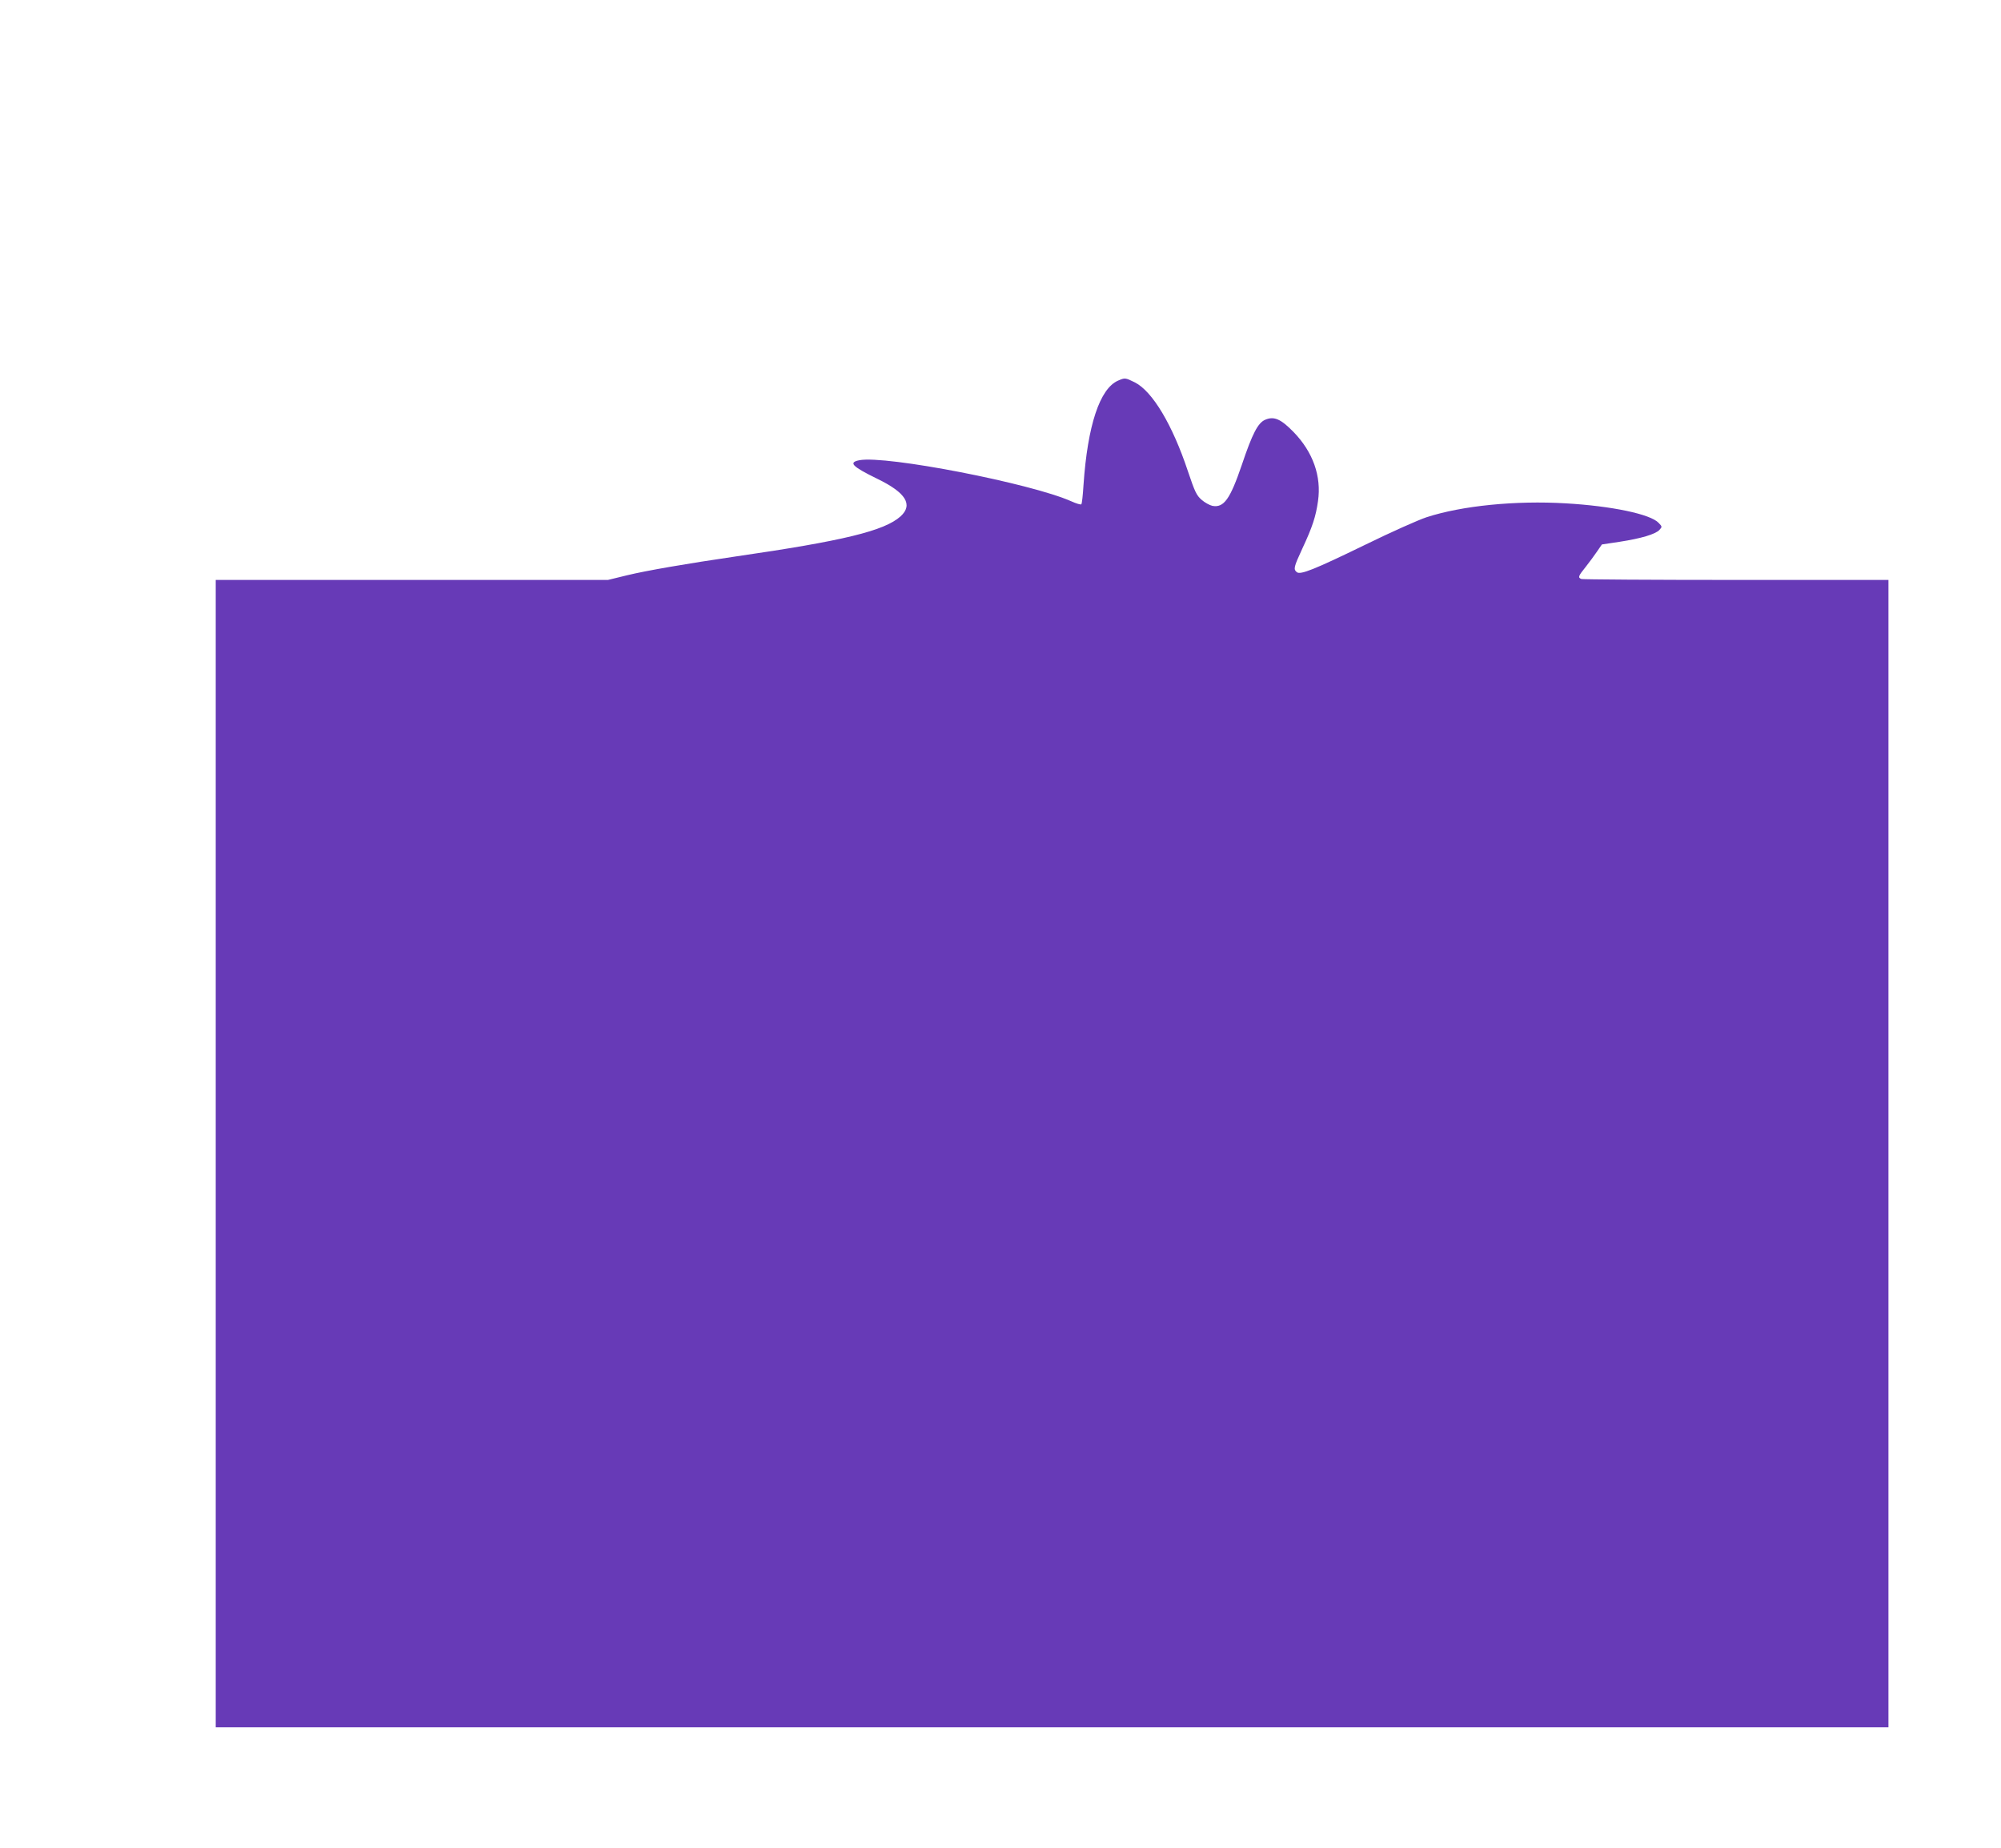
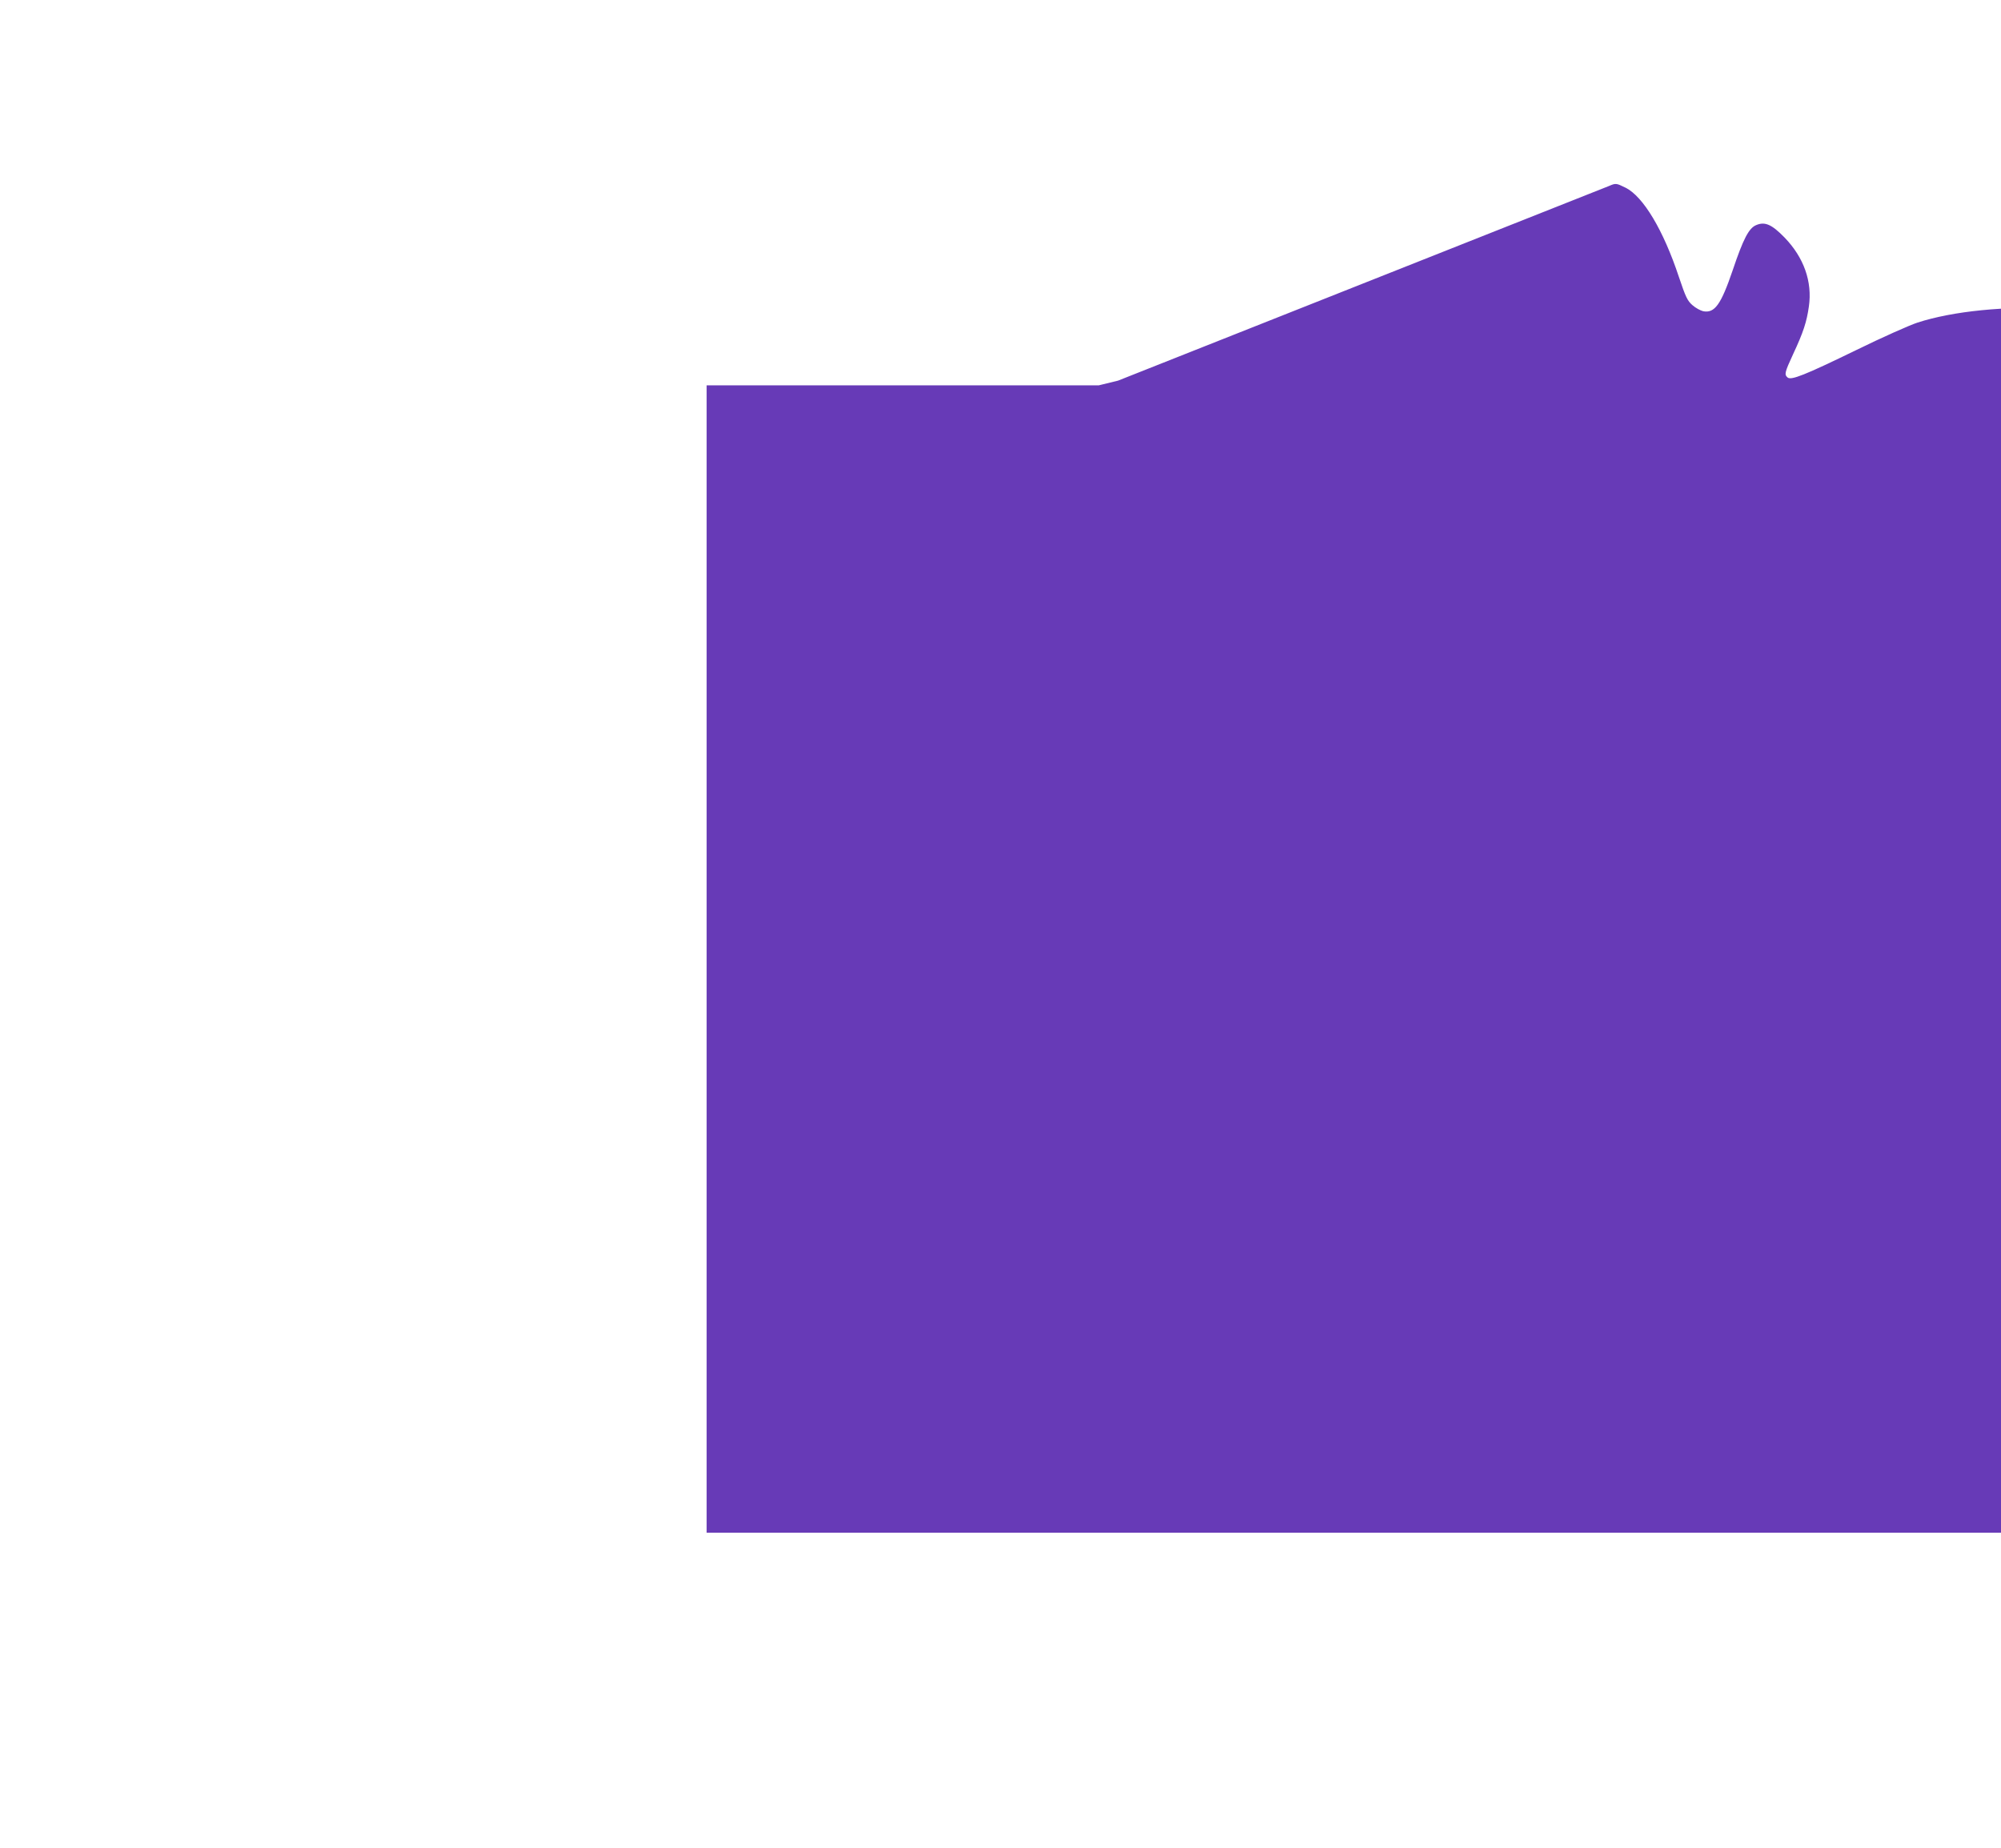
<svg xmlns="http://www.w3.org/2000/svg" version="1.0" width="1280pt" height="1182pt" viewBox="0 0 1280 1182" preserveAspectRatio="xMidYMid meet">
  <g transform="translate(0,1182) scale(0.1,-0.1)" fill="#673ab7" stroke="none">
-     <path d="M7152 9385 c-117 -51 -195 -287 -221 -667 -4 -65 -10 -121 -14 -124 -4 -4 -33 5 -64 19 -258 115 -1185 295 -1355 263 -73 -14 -48 -40 116 -120 181 -88 228 -165 147 -239 -103 -93 -366 -157 -1056 -257 -309 -45 -574 -91 -693 -120 l-123 -30 -1255 0 -1254 0 0 -3670 0 -3670 5350 0 5350 0 0 3670 0 3670 -974 0 c-536 0 -981 3 -990 6 -24 9 -20 19 27 77 23 29 56 74 73 99 l31 45 113 17 c137 21 231 49 255 76 18 20 18 21 -5 45 -52 56 -301 108 -594 125 -321 19 -664 -15 -891 -89 -49 -16 -225 -94 -390 -175 -331 -161 -417 -195 -440 -176 -22 19 -19 32 35 149 66 141 87 207 101 305 23 159 -32 314 -156 442 -81 83 -125 103 -181 79 -47 -19 -83 -89 -150 -288 -75 -220 -115 -277 -189 -263 -17 4 -49 21 -69 39 -32 28 -43 51 -87 182 -99 298 -227 512 -340 569 -61 30 -63 30 -107 11z" />
+     <path d="M7152 9385 l-123 -30 -1255 0 -1254 0 0 -3670 0 -3670 5350 0 5350 0 0 3670 0 3670 -974 0 c-536 0 -981 3 -990 6 -24 9 -20 19 27 77 23 29 56 74 73 99 l31 45 113 17 c137 21 231 49 255 76 18 20 18 21 -5 45 -52 56 -301 108 -594 125 -321 19 -664 -15 -891 -89 -49 -16 -225 -94 -390 -175 -331 -161 -417 -195 -440 -176 -22 19 -19 32 35 149 66 141 87 207 101 305 23 159 -32 314 -156 442 -81 83 -125 103 -181 79 -47 -19 -83 -89 -150 -288 -75 -220 -115 -277 -189 -263 -17 4 -49 21 -69 39 -32 28 -43 51 -87 182 -99 298 -227 512 -340 569 -61 30 -63 30 -107 11z" />
  </g>
</svg>